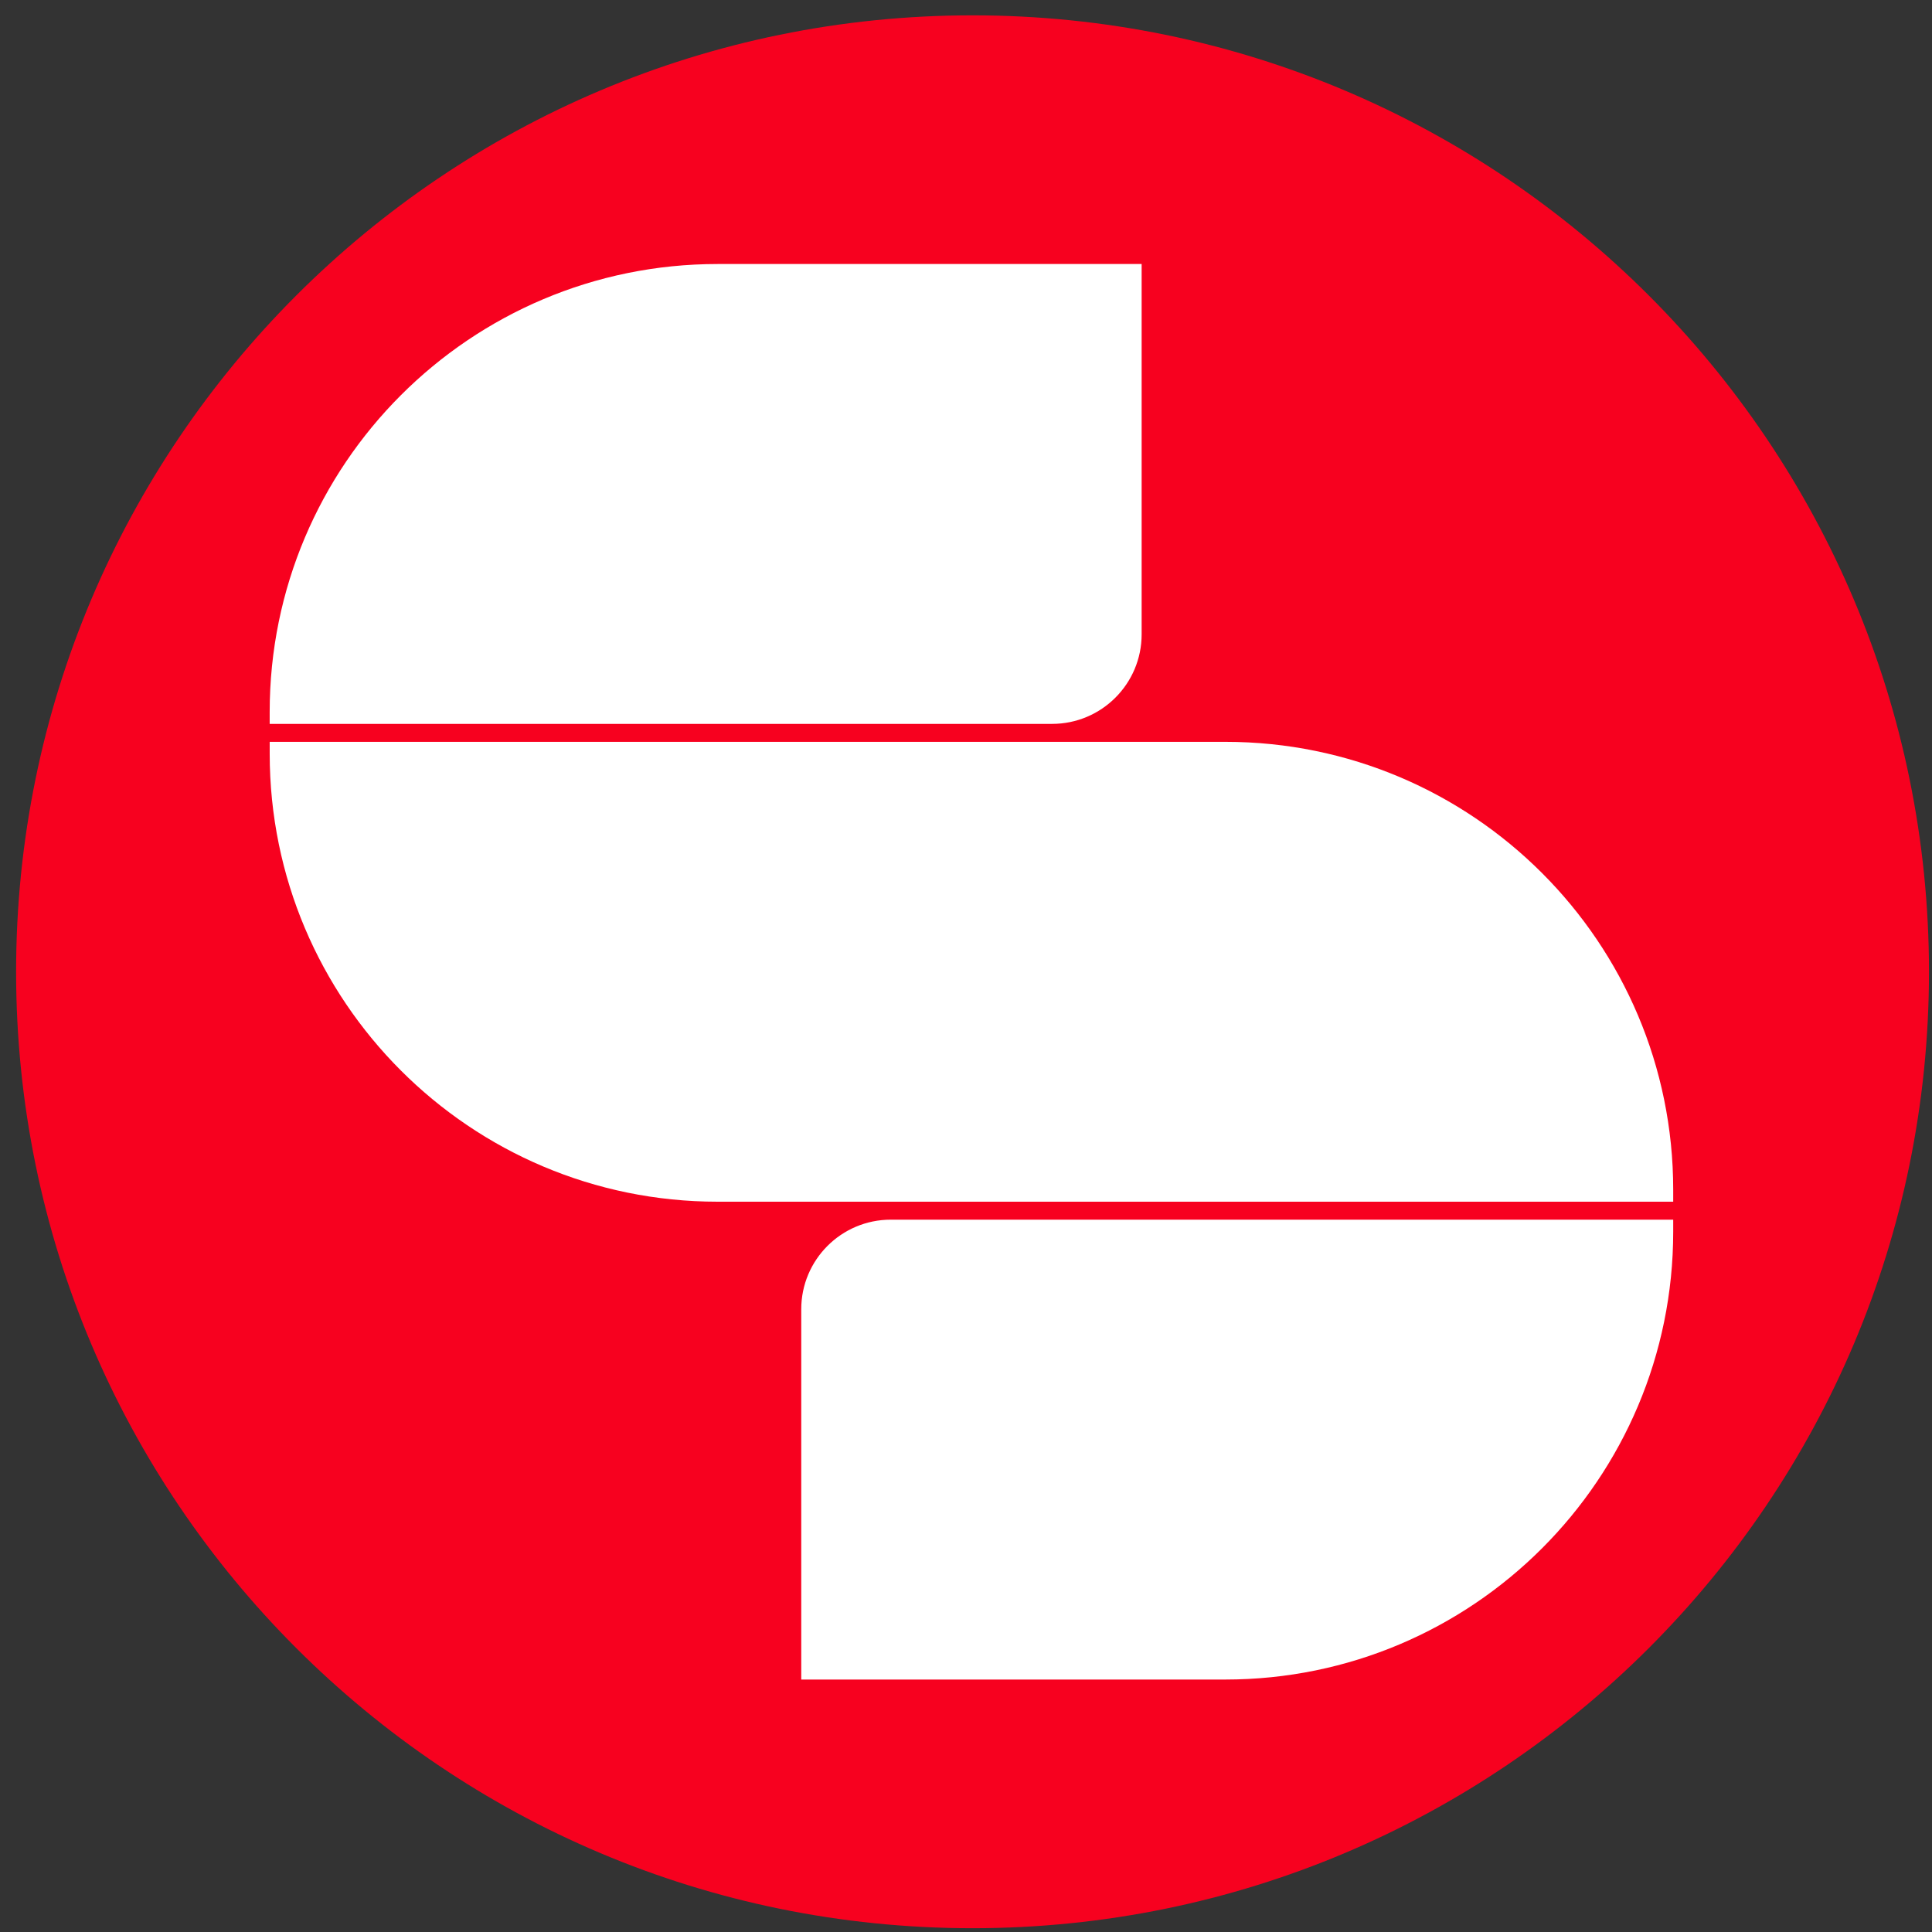
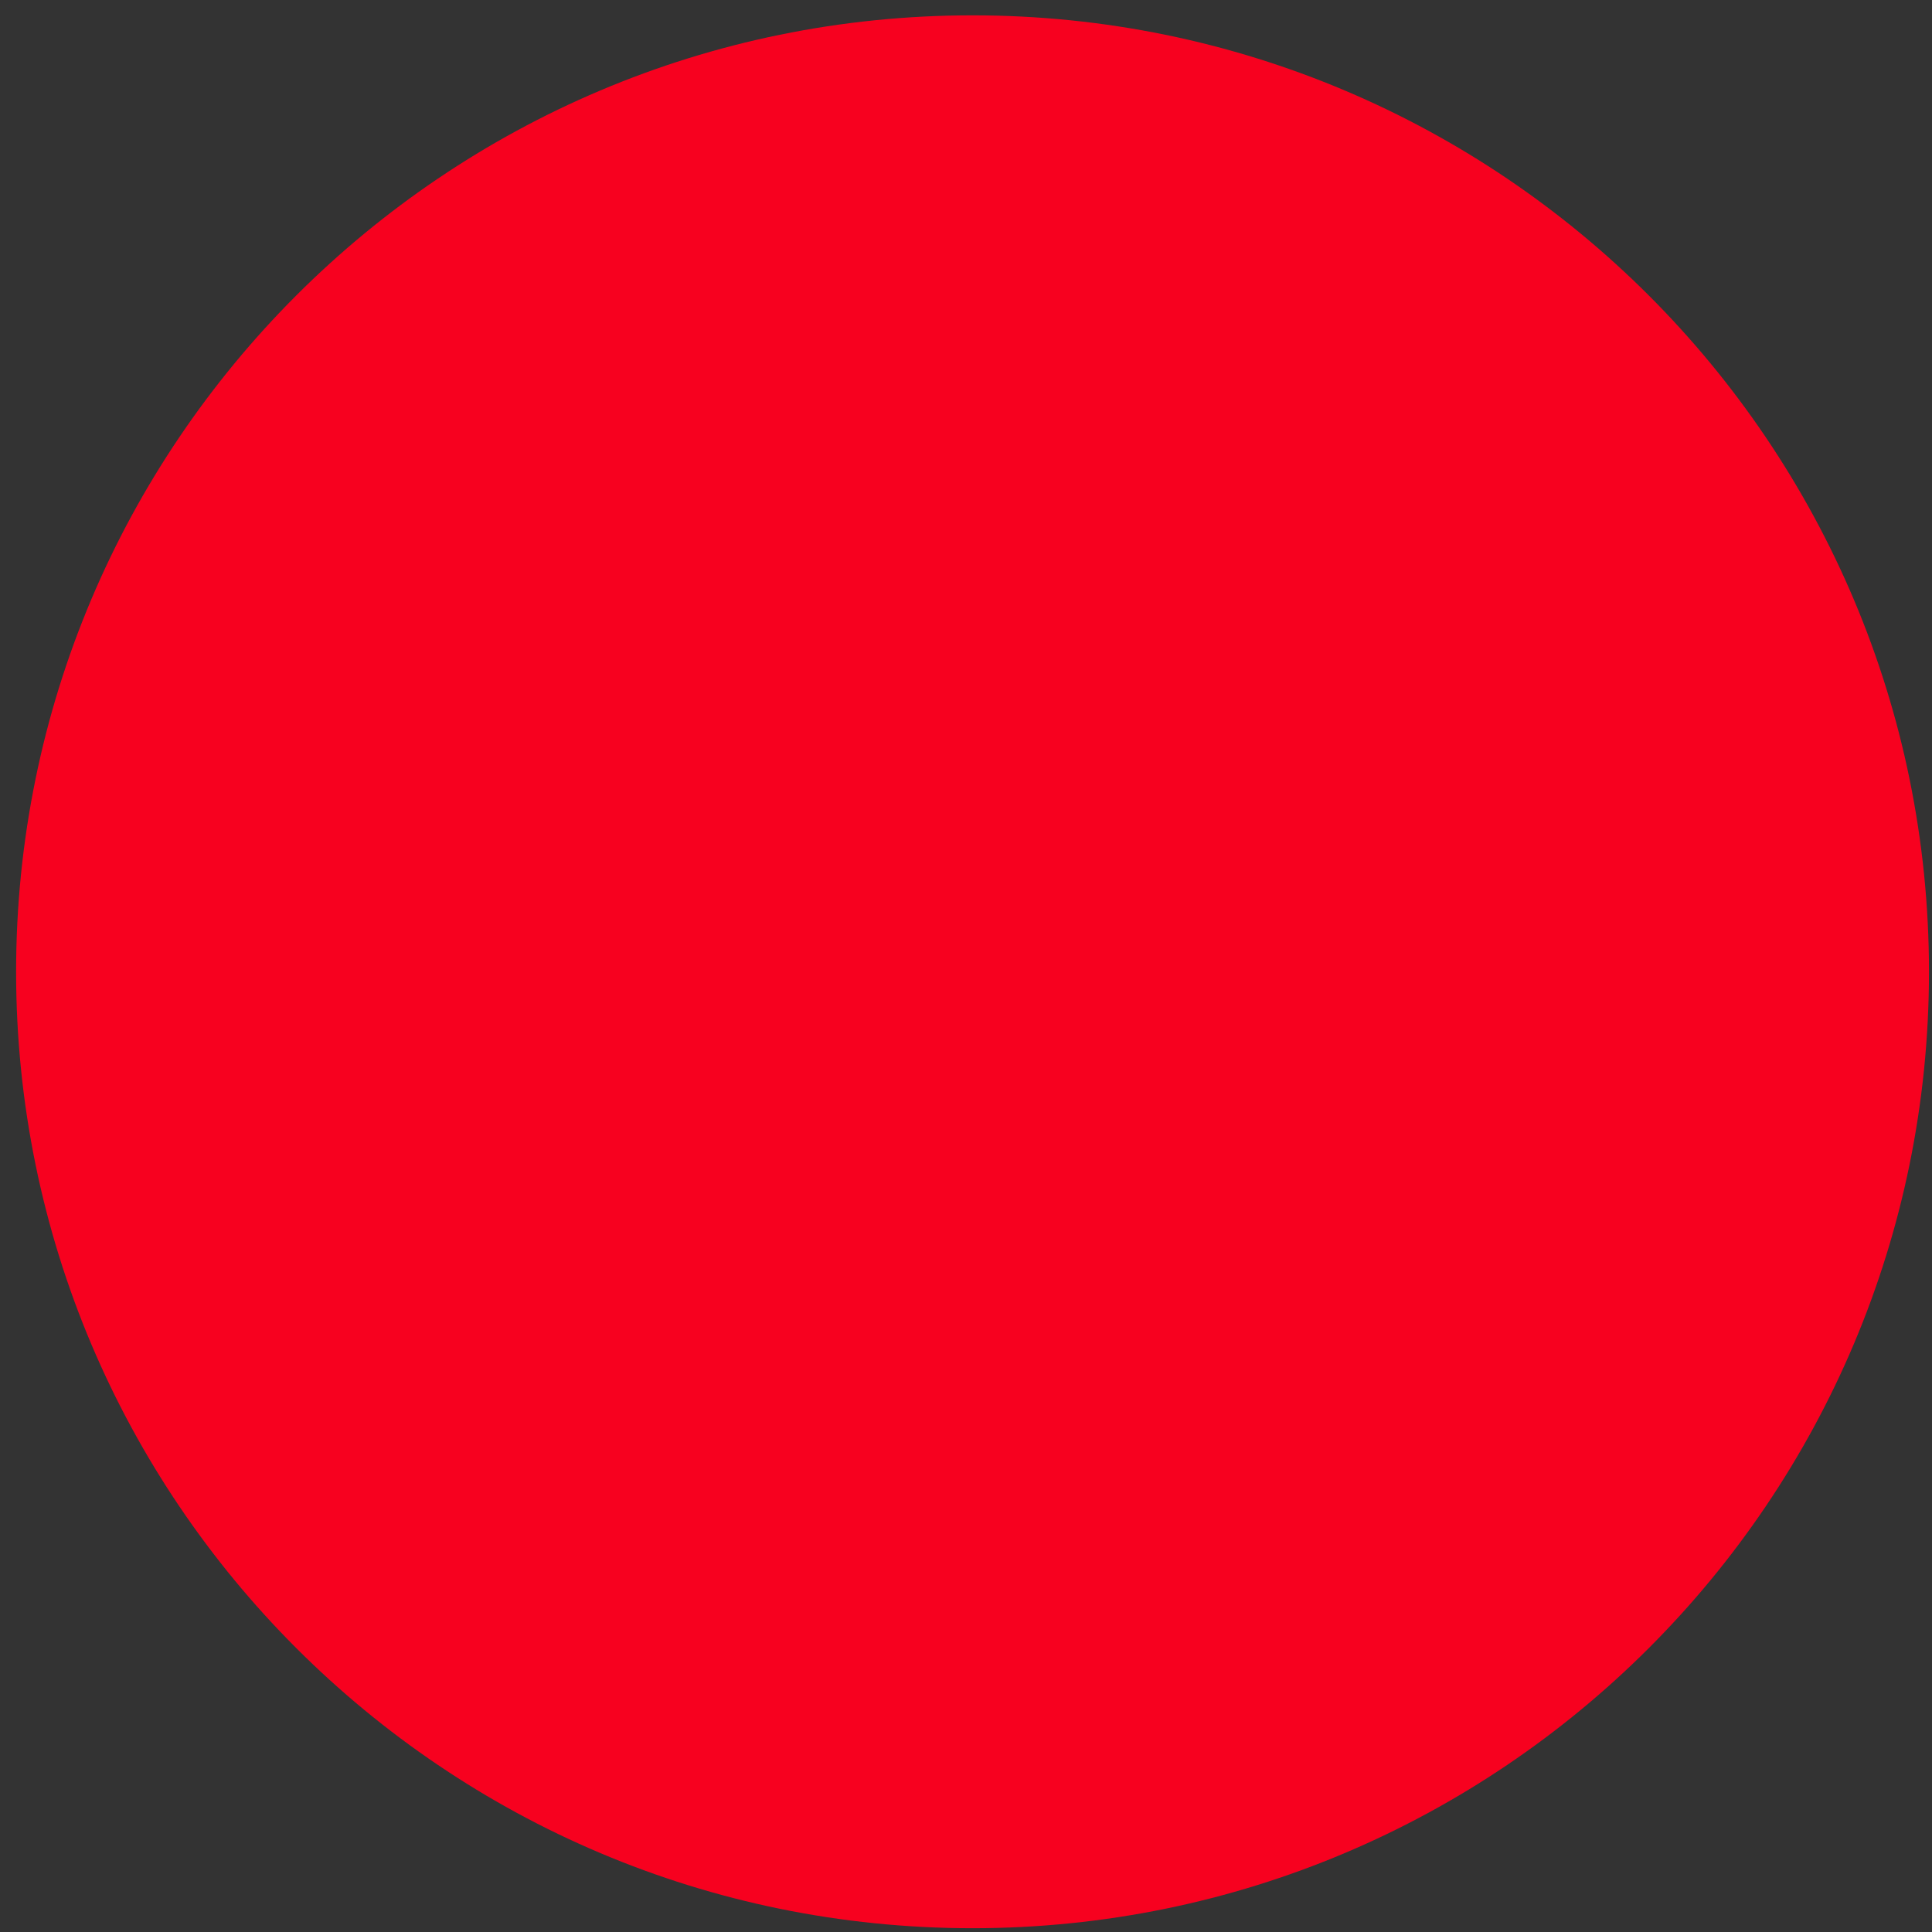
<svg xmlns="http://www.w3.org/2000/svg" width="101" height="101" viewBox="0 0 101 101" fill="none">
  <rect x="0" y="0" width="101" height="101" fill="#333333" stroke="none" />
  <path d="M0.842 50.802C0.842 23.188 23.228 0.802 50.842 0.802V0.802C78.456 0.802 100.842 23.188 100.842 50.802V50.802C100.842 78.416 78.456 100.802 50.842 100.802V100.802C23.228 100.802 0.842 78.416 0.842 50.802V50.802Z" fill="#F7011F" />
-   <path fill-rule="evenodd" clip-rule="evenodd" d="M14.098 37.219C14.098 24.286 24.582 13.802 37.514 13.802H59.682V33.16C59.682 35.747 57.585 37.843 54.999 37.843H14.098V37.219ZM87.471 64.385C87.471 77.318 76.987 87.802 64.054 87.802H41.887V68.444C41.887 65.858 43.983 63.761 46.57 63.761H87.471V64.385ZM64.054 38.781C76.987 38.781 87.471 49.265 87.471 62.198V62.822H37.516C24.583 62.822 14.099 52.338 14.099 39.405V38.781H64.054Z" fill="white" />
</svg>